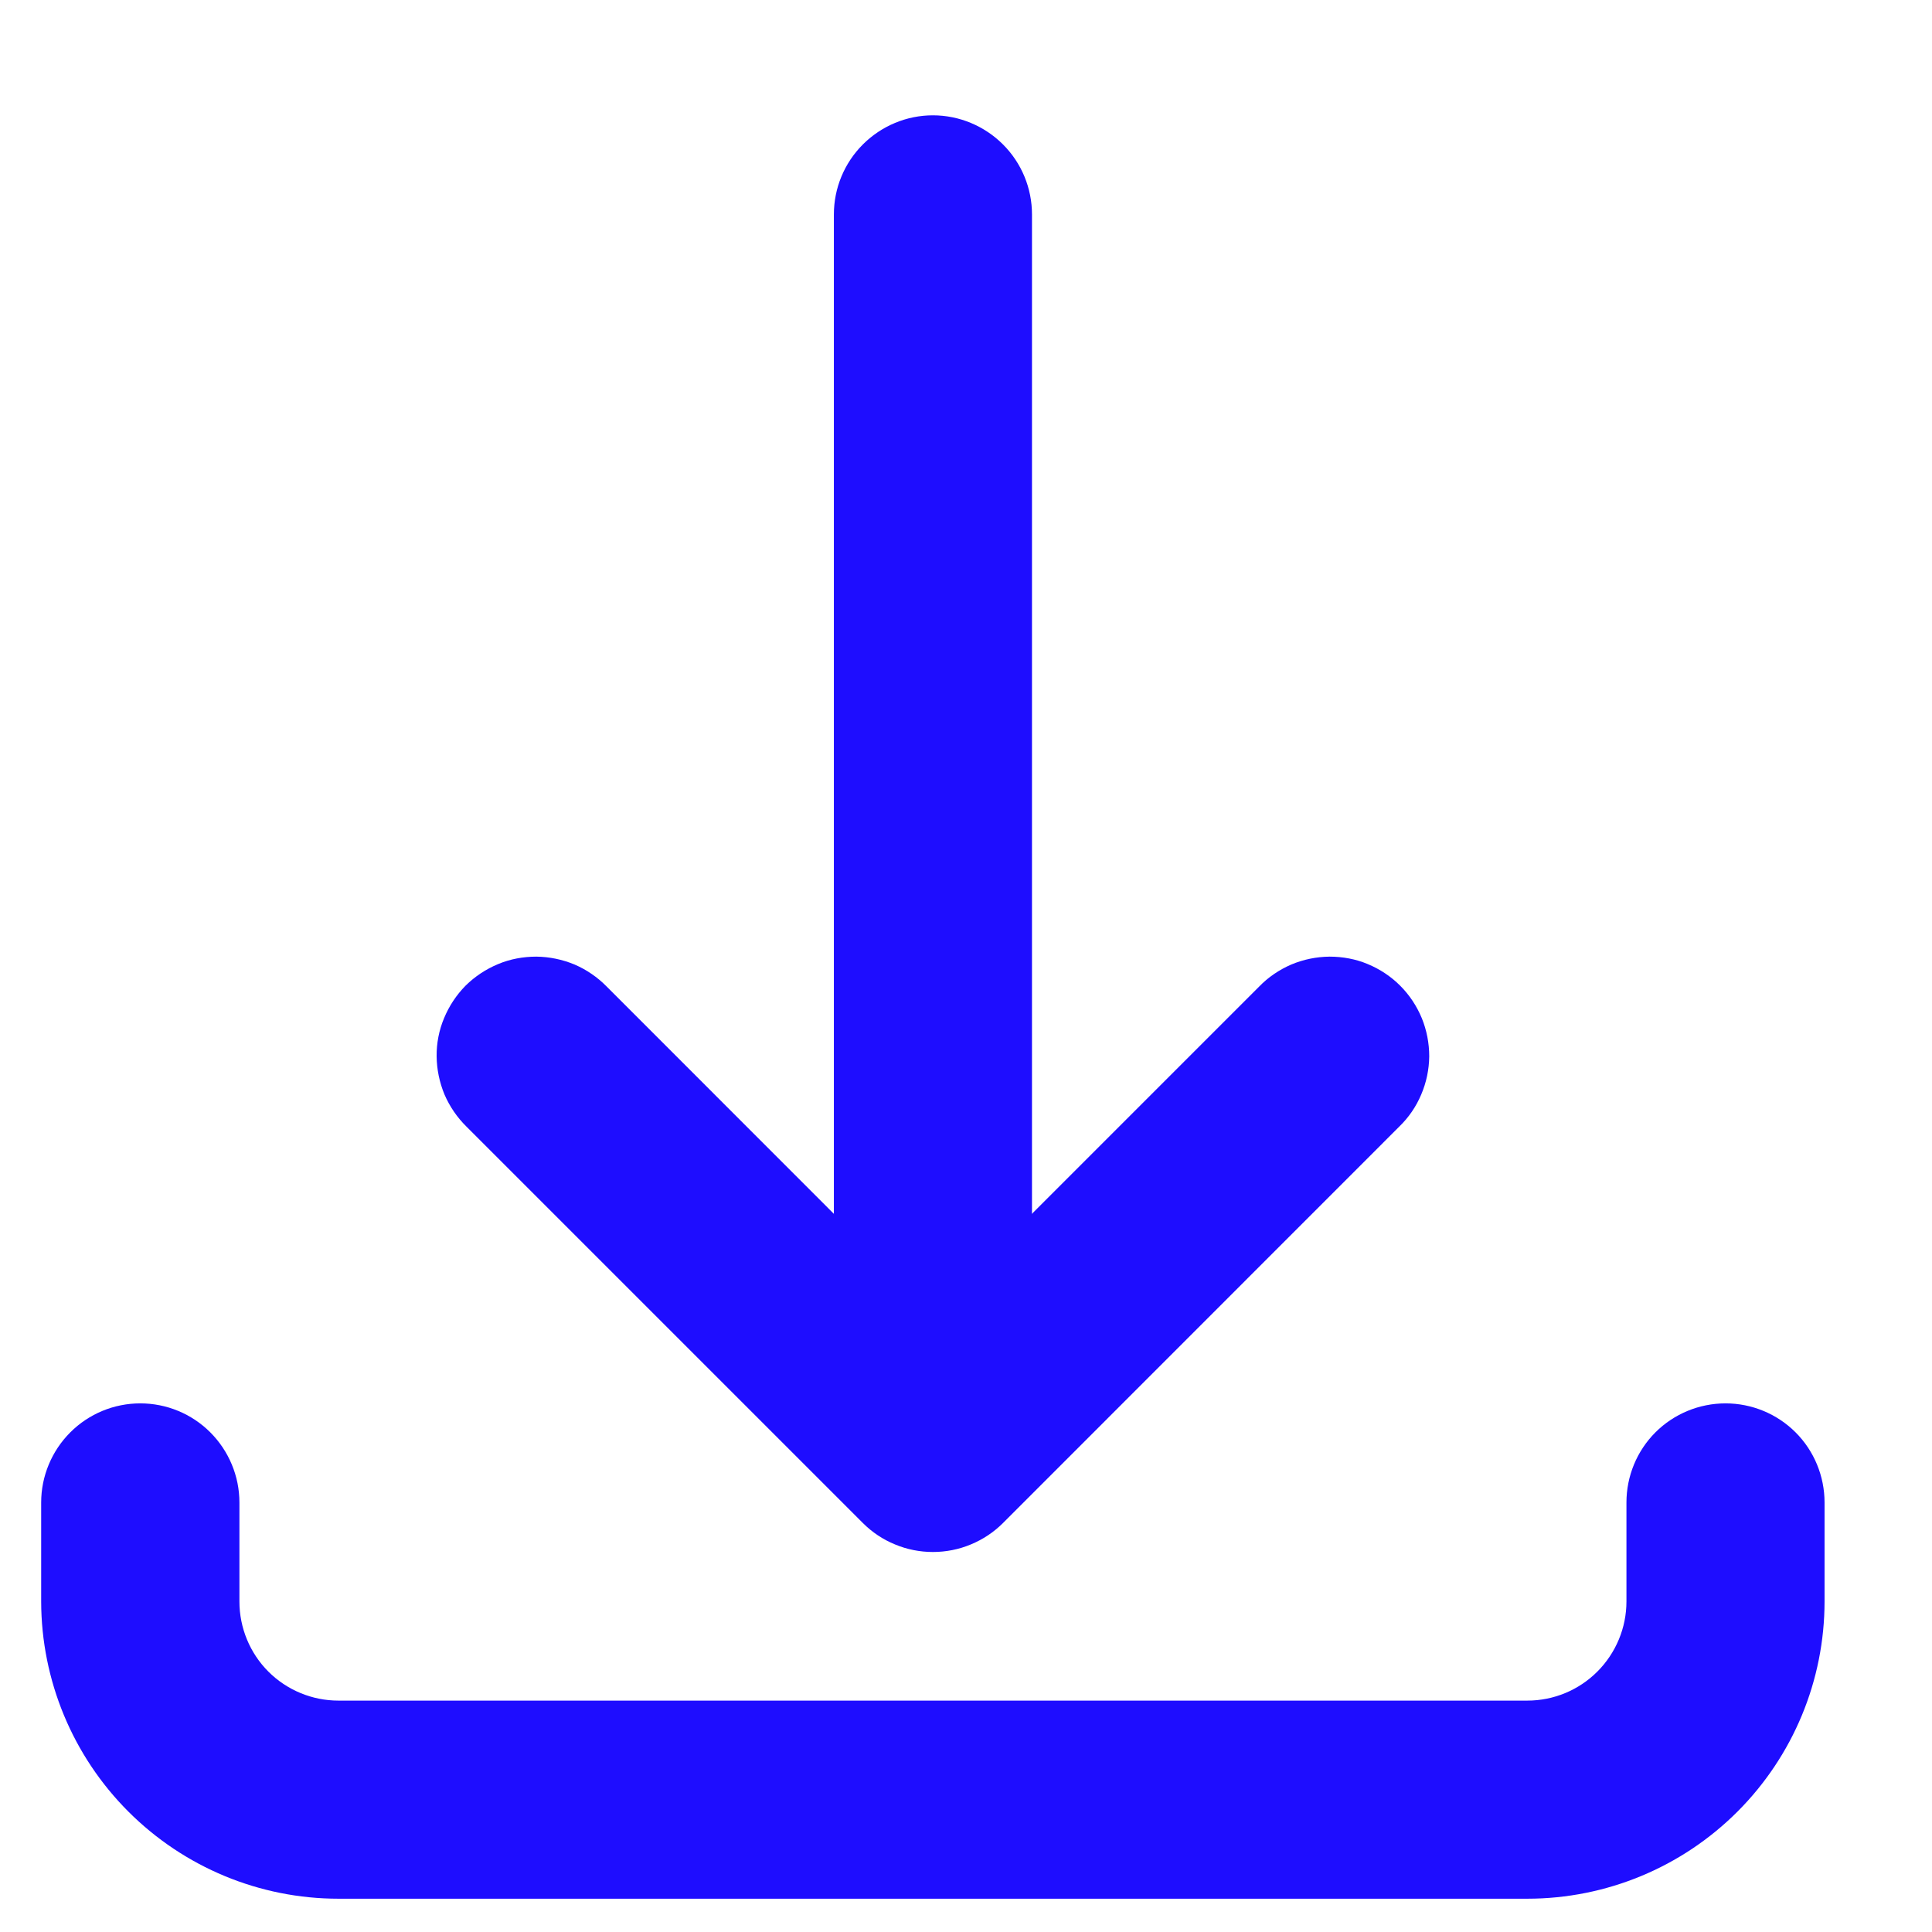
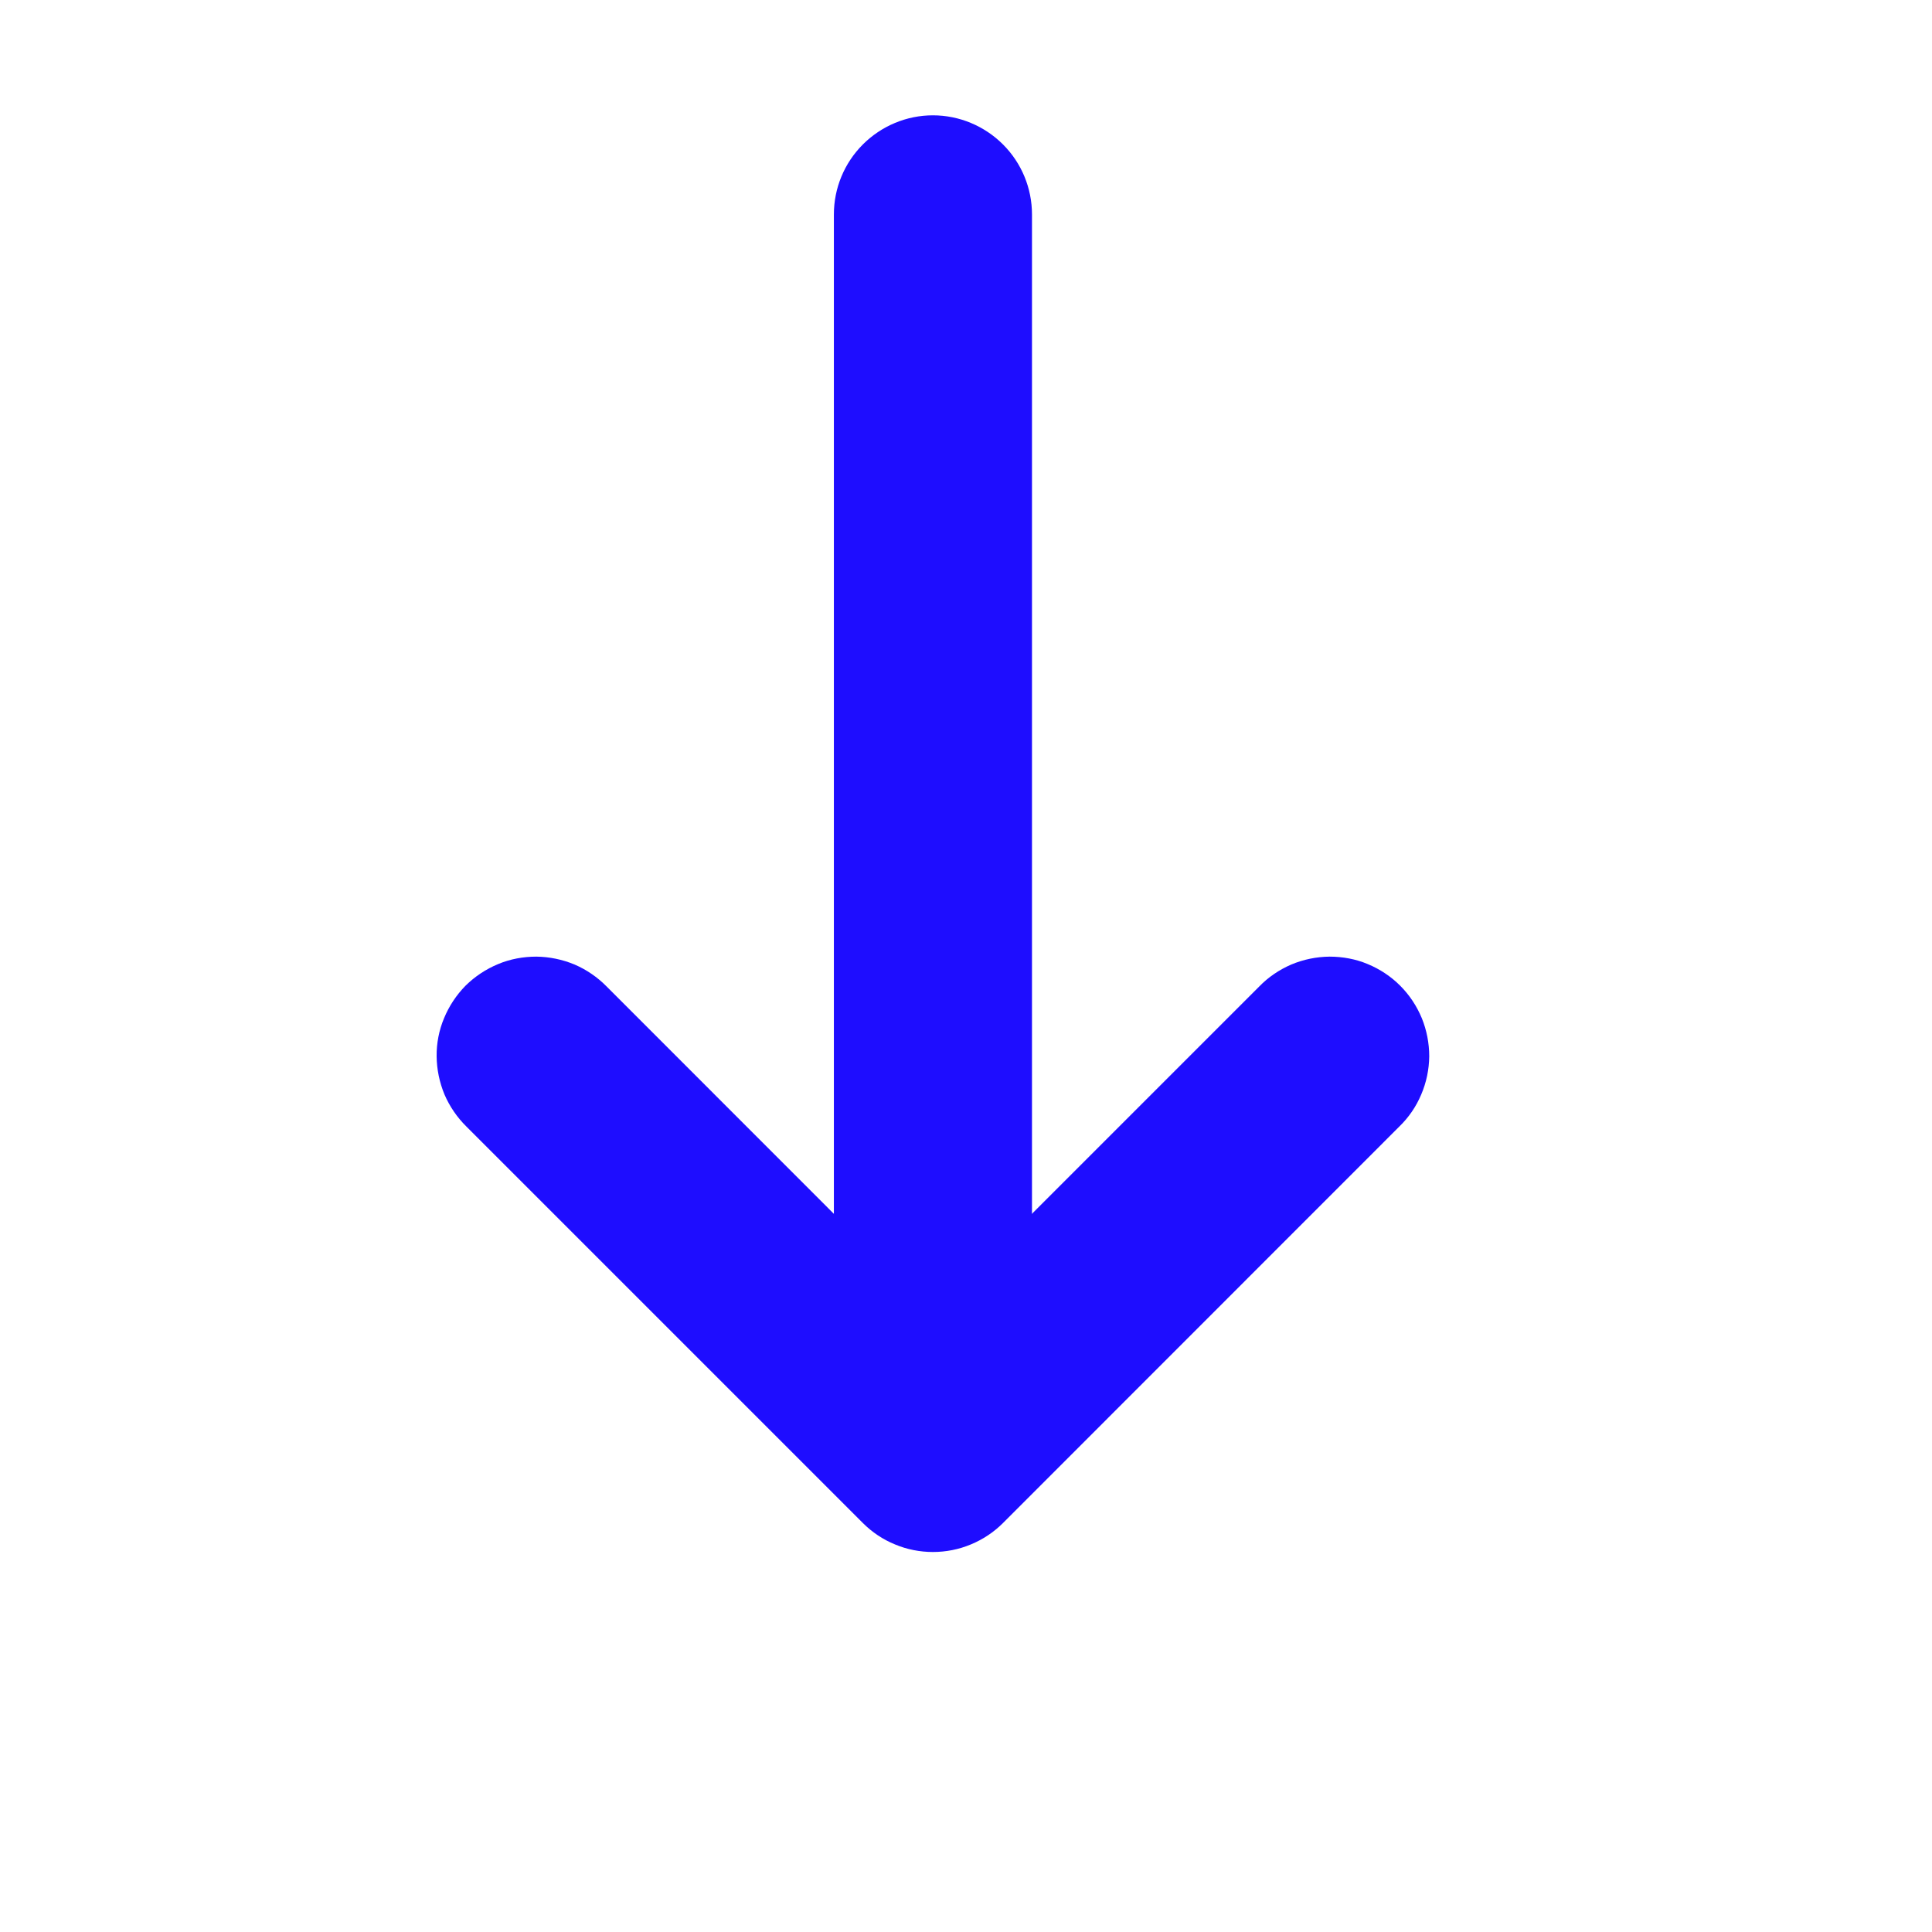
<svg xmlns="http://www.w3.org/2000/svg" width="13" height="13" viewBox="0 0 13 13" fill="none">
  <path d="M6.277 10.443C6.19 10.443 6.103 10.426 6.022 10.392C5.941 10.359 5.868 10.31 5.806 10.248L3.139 7.581C3.076 7.519 3.026 7.446 2.991 7.365C2.957 7.283 2.939 7.196 2.938 7.108C2.937 7.02 2.954 6.932 2.988 6.851C3.022 6.769 3.071 6.695 3.133 6.632C3.196 6.57 3.27 6.521 3.352 6.487C3.433 6.453 3.521 6.437 3.609 6.437C3.697 6.438 3.784 6.456 3.866 6.49C3.947 6.525 4.02 6.575 4.082 6.638L6.277 8.834L8.473 6.638C8.534 6.575 8.608 6.525 8.689 6.49C8.77 6.456 8.857 6.438 8.946 6.437C9.034 6.437 9.122 6.453 9.203 6.487C9.285 6.521 9.359 6.57 9.421 6.632C9.484 6.695 9.533 6.769 9.567 6.851C9.6 6.932 9.617 7.02 9.617 7.108C9.616 7.196 9.598 7.283 9.563 7.365C9.529 7.446 9.479 7.519 9.415 7.581L6.749 10.248C6.687 10.31 6.613 10.359 6.533 10.392C6.452 10.426 6.365 10.443 6.277 10.443Z" fill="#1E0DFF" />
  <path d="M6.277 10.11C6.101 10.11 5.931 10.04 5.806 9.914C5.681 9.789 5.611 9.62 5.611 9.443V1.443C5.611 1.266 5.681 1.097 5.806 0.972C5.931 0.847 6.101 0.776 6.277 0.776C6.454 0.776 6.624 0.847 6.749 0.972C6.874 1.097 6.944 1.266 6.944 1.443V9.443C6.944 9.62 6.874 9.789 6.749 9.914C6.624 10.04 6.454 10.11 6.277 10.11Z" fill="#1E0DFF" />
-   <path d="M10.277 12.776H2.277C1.747 12.776 1.239 12.565 0.864 12.19C0.489 11.815 0.278 11.307 0.277 10.776V10.11C0.277 9.933 0.348 9.763 0.473 9.638C0.598 9.513 0.767 9.443 0.944 9.443C1.121 9.443 1.29 9.513 1.415 9.638C1.54 9.763 1.611 9.933 1.611 10.11V10.776C1.611 10.953 1.681 11.123 1.806 11.248C1.931 11.373 2.101 11.443 2.277 11.443H10.277C10.454 11.443 10.623 11.373 10.748 11.248C10.873 11.123 10.944 10.953 10.944 10.776V10.11C10.944 9.933 11.014 9.763 11.139 9.638C11.264 9.513 11.434 9.443 11.611 9.443C11.787 9.443 11.957 9.513 12.082 9.638C12.207 9.763 12.277 9.933 12.277 10.11V10.776C12.277 11.307 12.066 11.815 11.691 12.19C11.316 12.565 10.808 12.776 10.277 12.776Z" fill="#1E0DFF" />
</svg>